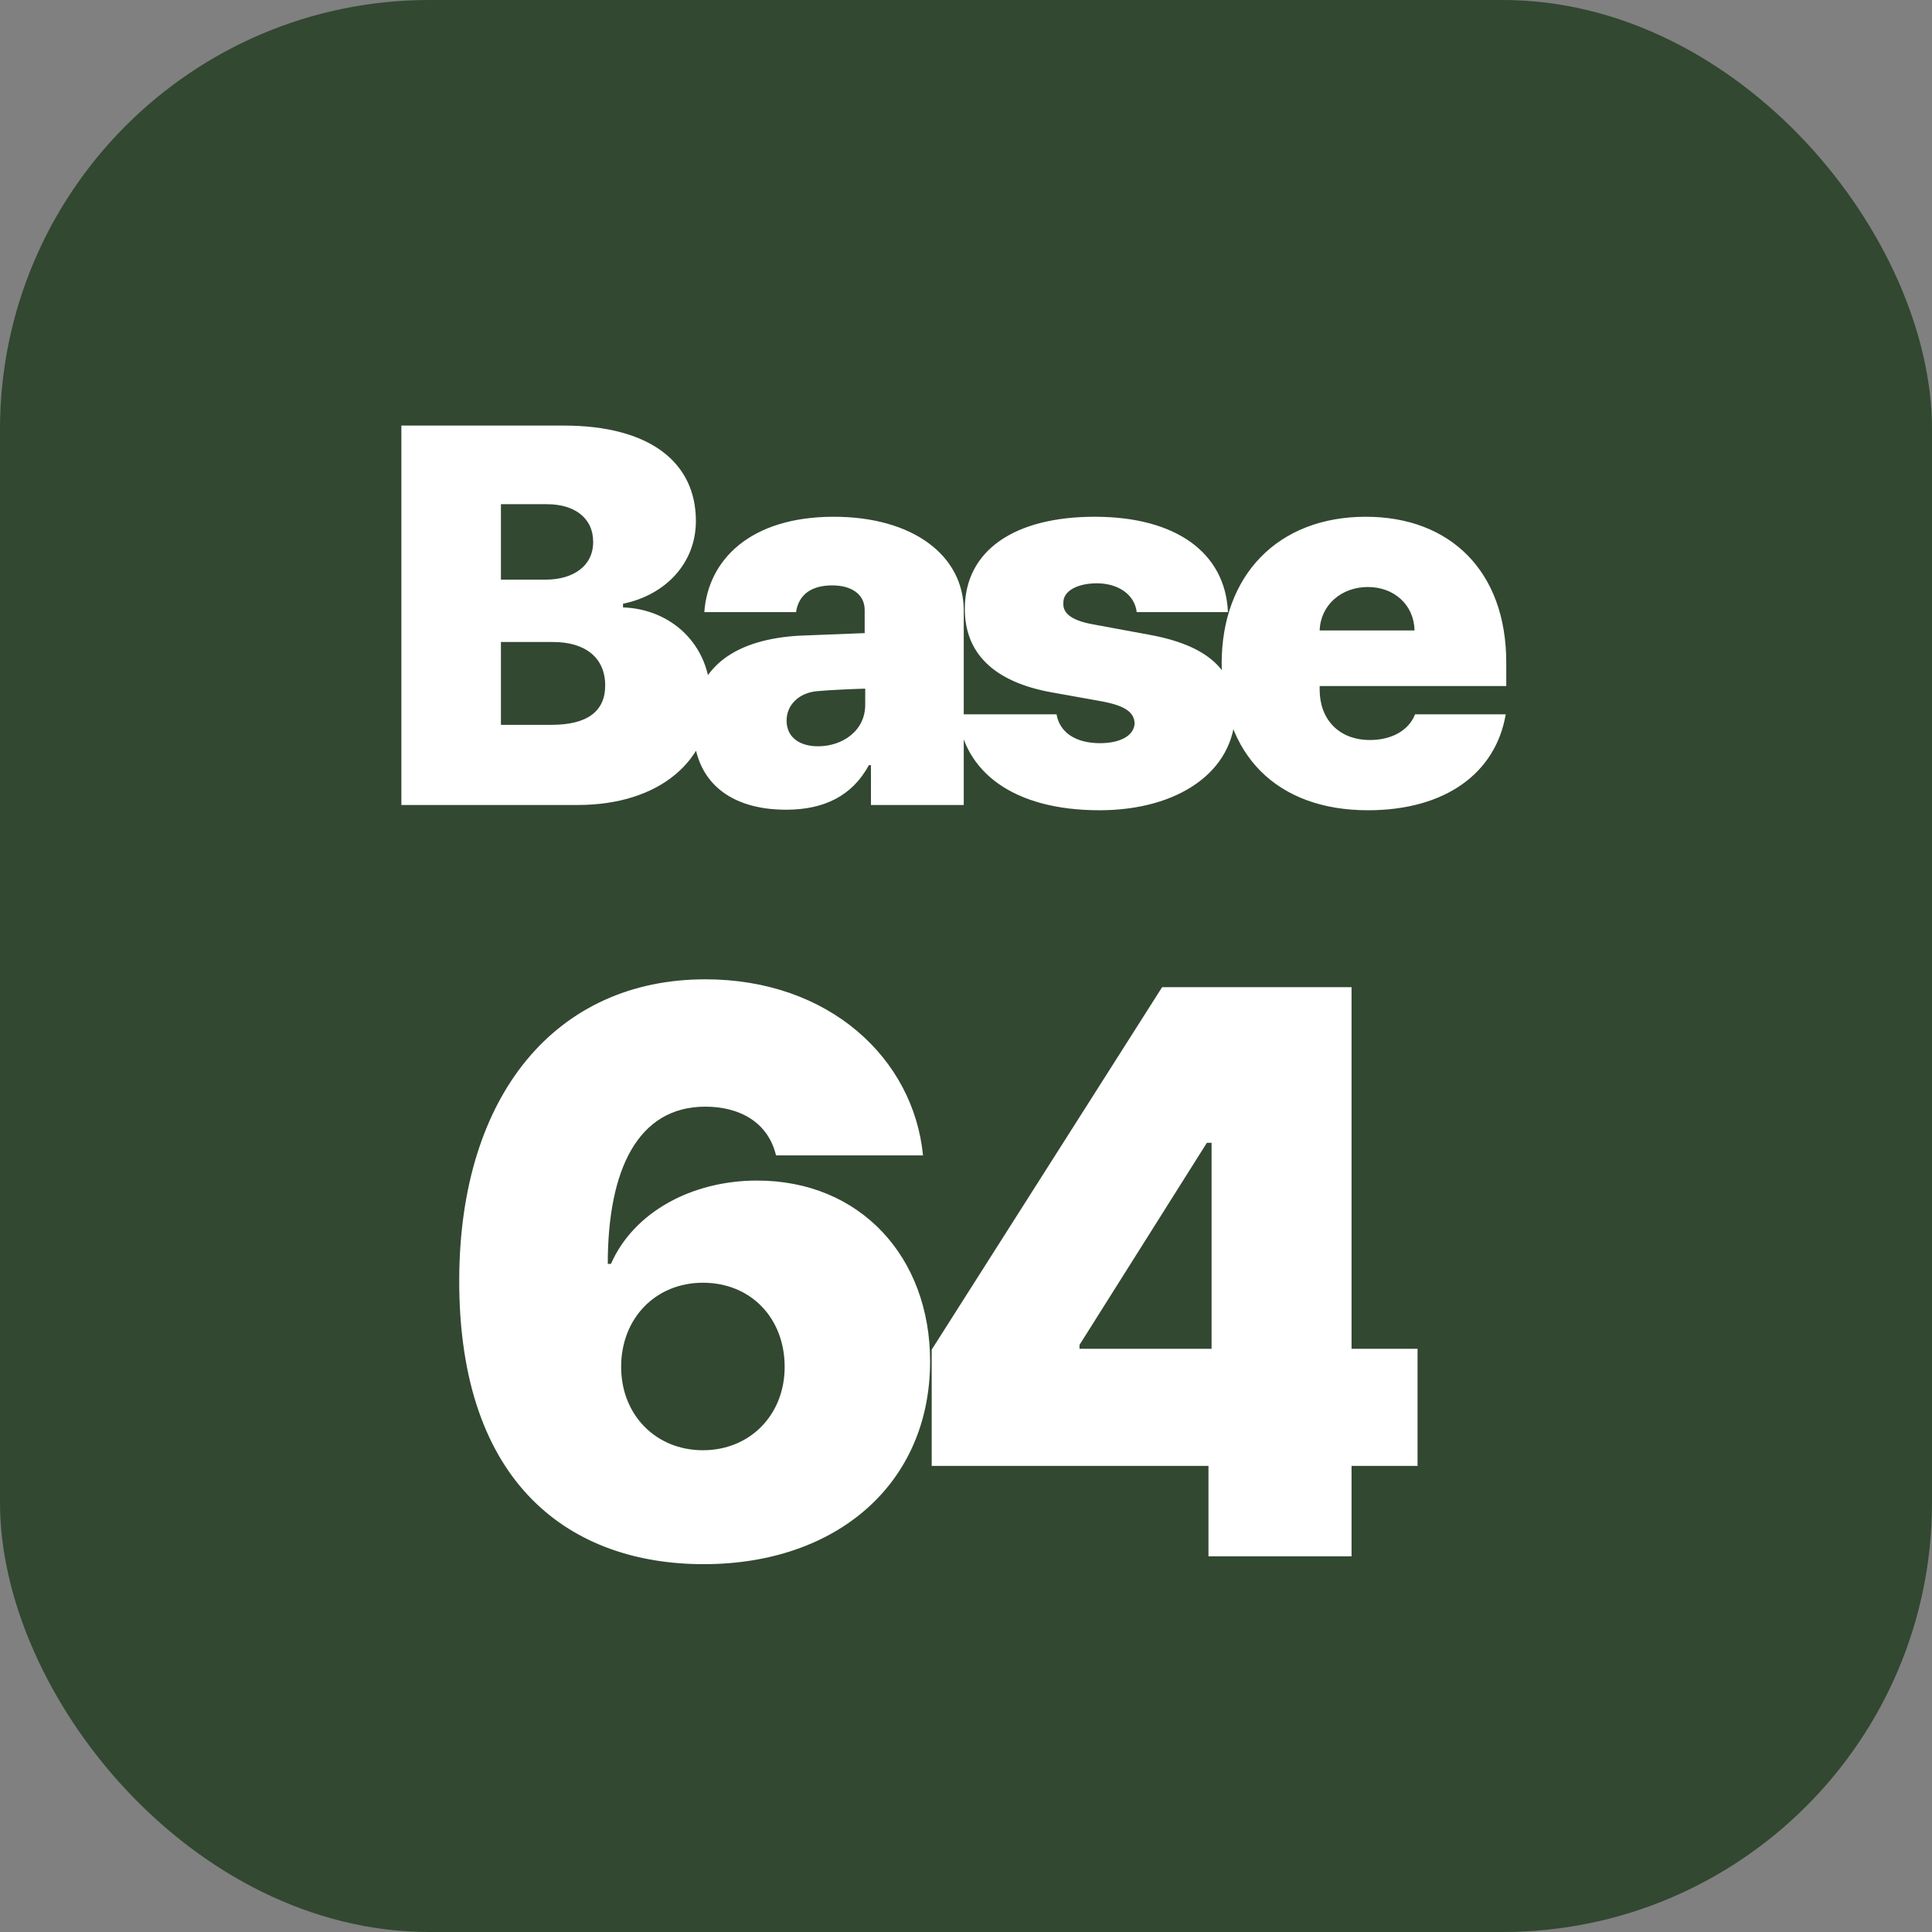
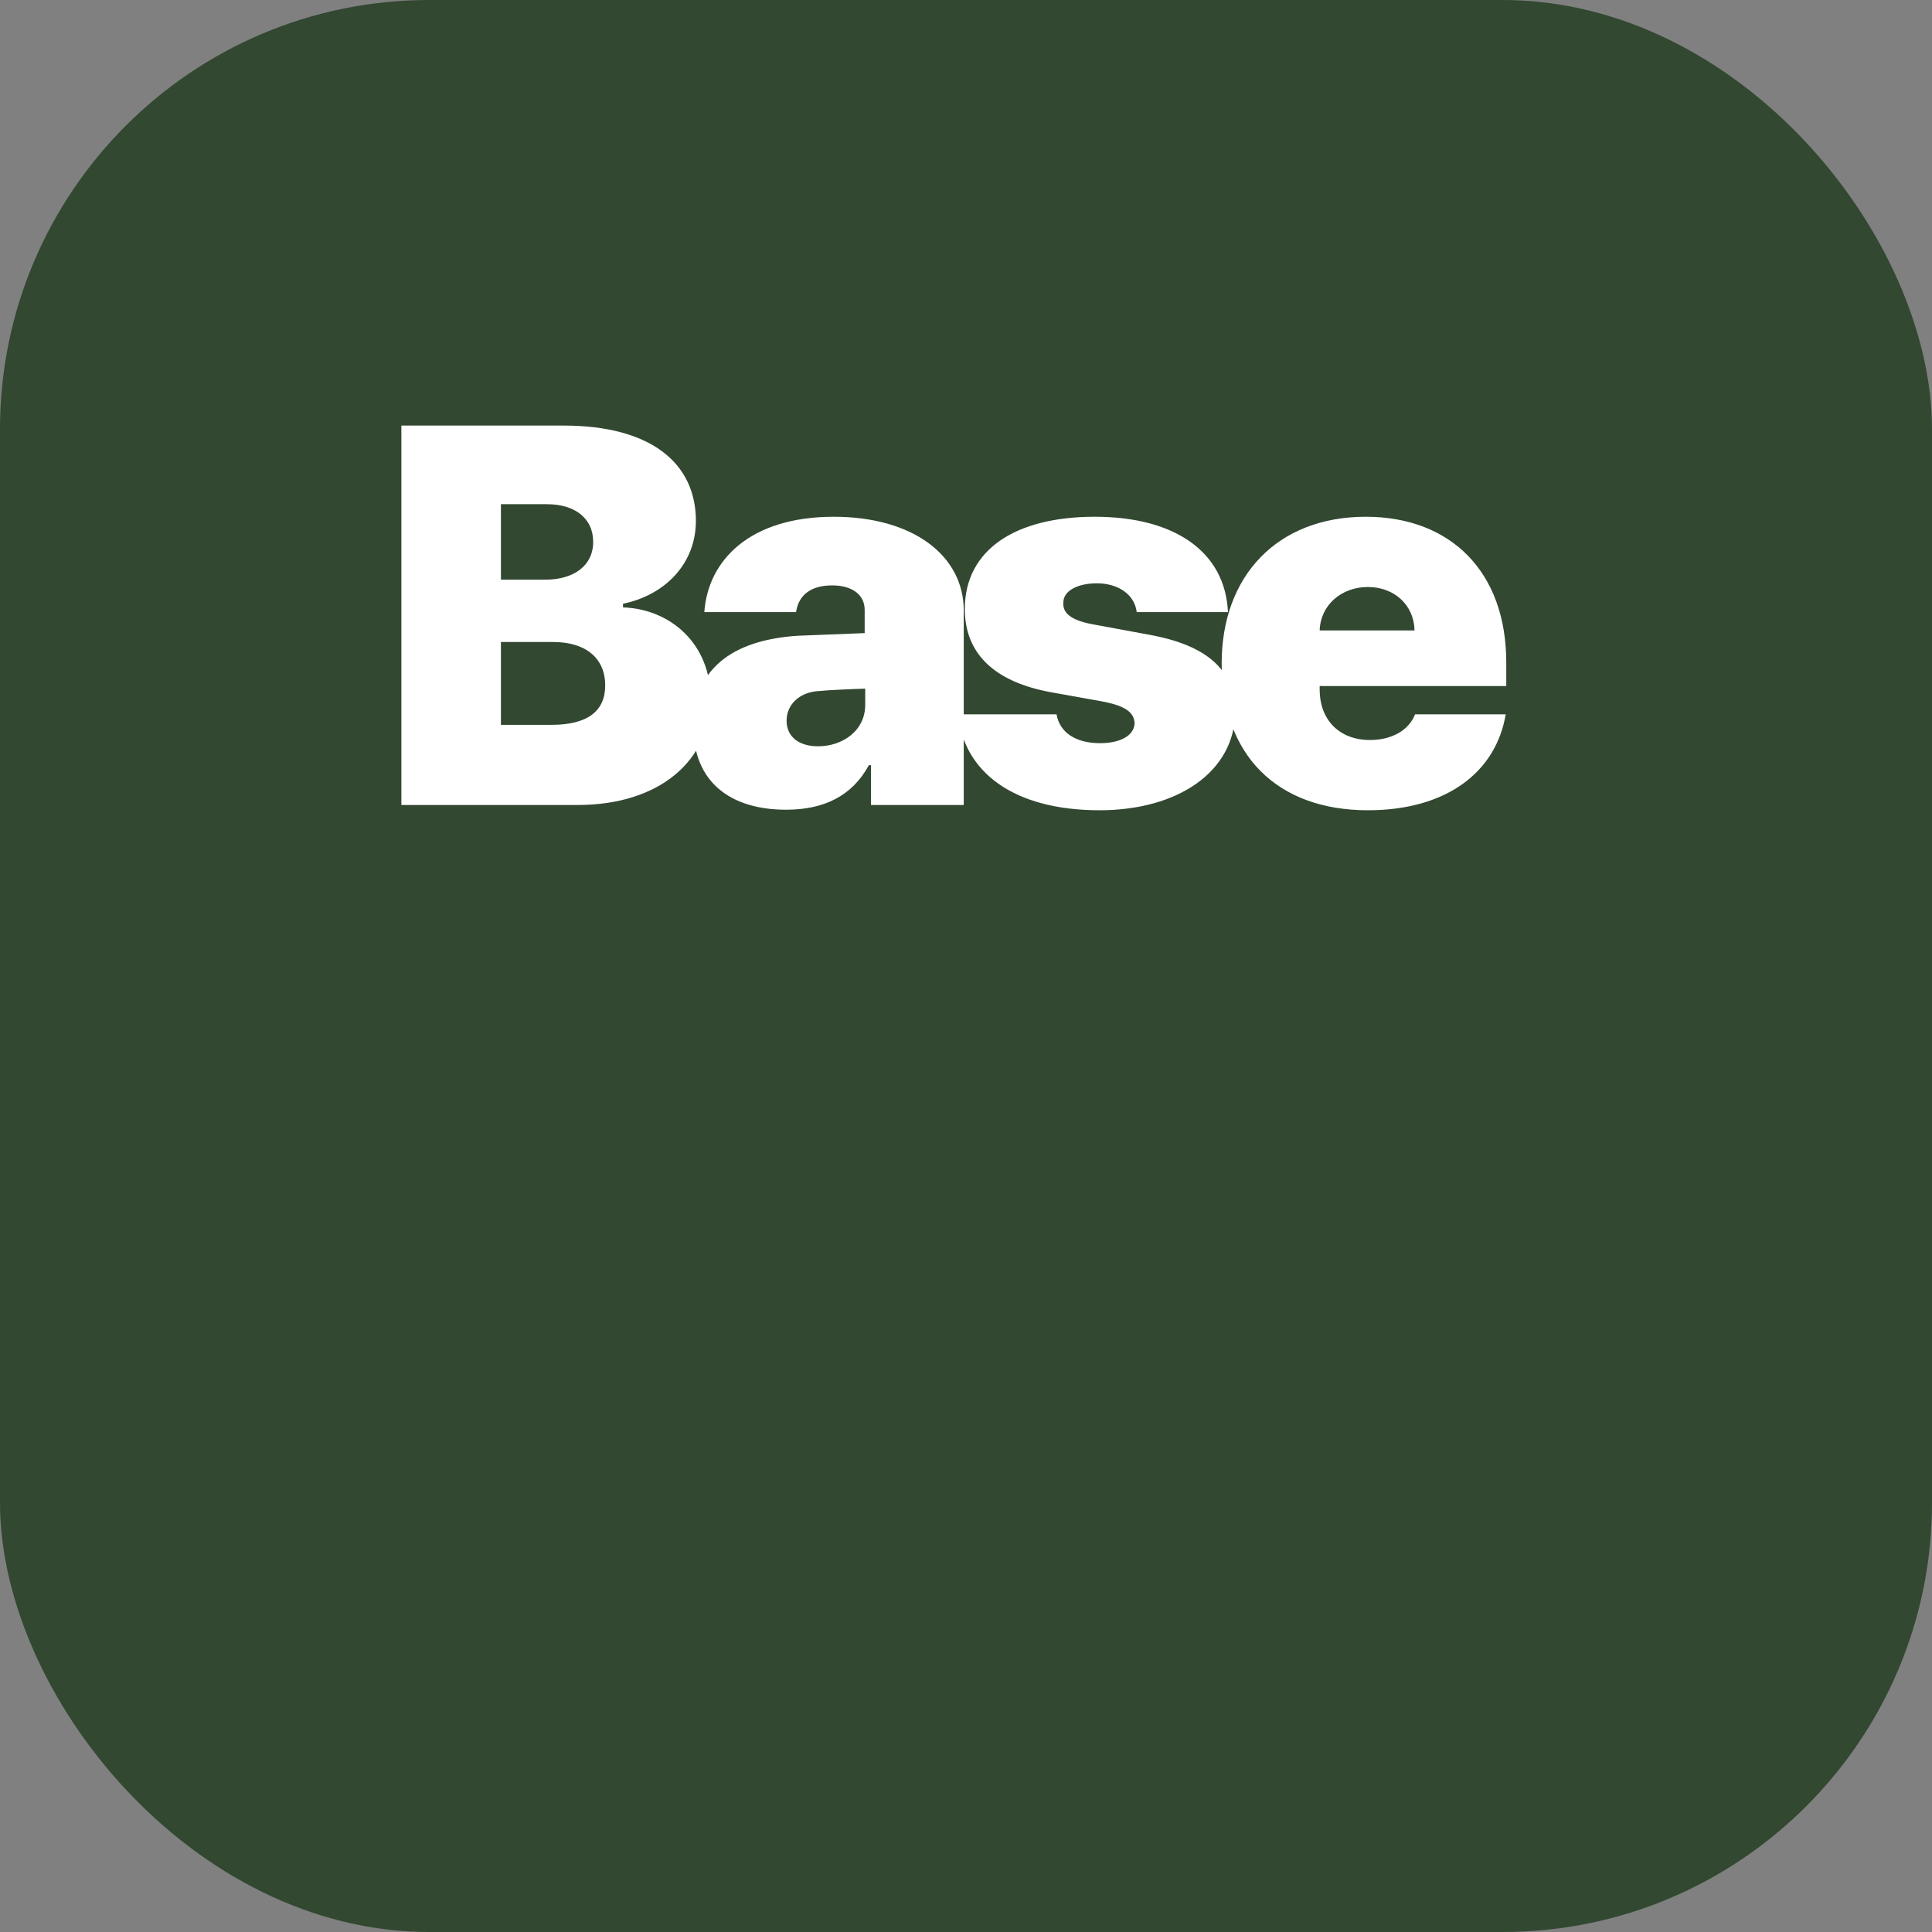
<svg xmlns="http://www.w3.org/2000/svg" width="36" height="36" viewBox="0 0 36 36" fill="none">
  <rect x="0" y="0" width="36" height="36" fill="#808080" stroke="none" />
  <rect width="36" height="36" rx="8" fill="#324831" />
  <path d="M7.479 15V7.93H10.506C12.117 7.93 12.967 8.623 12.967 9.707C12.967 10.488 12.41 11.084 11.609 11.25V11.318C12.498 11.348 13.24 12.002 13.24 13.008C13.24 14.16 12.303 15 10.76 15H7.479ZM10.281 13.506C10.945 13.506 11.277 13.252 11.277 12.773C11.277 12.256 10.906 11.963 10.31 11.963H9.334V13.506H10.281ZM10.164 10.801C10.682 10.801 11.053 10.547 11.053 10.098C11.053 9.648 10.701 9.395 10.193 9.395H9.334V10.801H10.164ZM12.919 13.535C12.919 12.363 13.788 11.914 14.872 11.846L16.112 11.797V11.367C16.112 11.074 15.868 10.908 15.507 10.908C15.126 10.908 14.882 11.074 14.833 11.406H13.124C13.192 10.44 13.973 9.629 15.536 9.629C17.011 9.629 17.958 10.352 17.958 11.377V15H16.229V14.258H16.19C15.878 14.834 15.35 15.088 14.647 15.088C13.632 15.088 12.919 14.59 12.919 13.535ZM14.657 13.428C14.657 13.74 14.901 13.906 15.243 13.906C15.702 13.906 16.132 13.613 16.122 13.115V12.832C15.936 12.837 15.448 12.856 15.204 12.881C14.872 12.92 14.657 13.145 14.657 13.428ZM21.181 11.406C21.142 11.074 20.83 10.869 20.439 10.869C20.087 10.869 19.804 11.006 19.814 11.24C19.804 11.406 19.931 11.553 20.351 11.631L21.406 11.826C22.49 12.021 23.007 12.48 23.017 13.262C23.007 14.385 21.943 15.098 20.488 15.098C18.886 15.098 17.959 14.385 17.851 13.31H19.687C19.746 13.652 20.048 13.848 20.498 13.848C20.869 13.848 21.132 13.711 21.142 13.477C21.132 13.262 20.947 13.145 20.517 13.066L19.59 12.9C18.515 12.705 17.978 12.168 17.978 11.348C17.978 10.254 18.906 9.629 20.4 9.629C21.904 9.629 22.832 10.293 22.881 11.406H21.181ZM25.489 15.098C23.799 15.098 22.764 14.072 22.764 12.363C22.764 10.723 23.809 9.629 25.45 9.629C27.022 9.629 28.067 10.645 28.067 12.344V12.783H24.59V12.852C24.59 13.398 24.942 13.789 25.528 13.789C25.928 13.789 26.25 13.613 26.368 13.31H28.057C27.872 14.404 26.934 15.098 25.489 15.098ZM24.59 11.748H26.358C26.348 11.27 25.977 10.938 25.489 10.938C24.995 10.938 24.605 11.274 24.59 11.748Z" fill="white" />
-   <path d="M13.112 29.146C10.666 29.146 8.542 27.696 8.557 23.829C8.571 20.387 10.373 18.248 13.142 18.248C15.456 18.248 17.023 19.727 17.199 21.529H14.46C14.313 20.914 13.786 20.621 13.142 20.621C11.896 20.621 11.325 21.778 11.325 23.551H11.384C11.809 22.584 12.893 21.998 14.108 21.998C16.027 21.998 17.331 23.419 17.331 25.367C17.331 27.638 15.602 29.146 13.112 29.146ZM13.098 27.023C13.977 27.023 14.621 26.363 14.621 25.47C14.621 24.561 13.991 23.902 13.098 23.902C12.219 23.902 11.574 24.561 11.574 25.47C11.574 26.363 12.219 27.023 13.098 27.023ZM17.361 27.315V25.148L21.654 18.395H25.184V25.133H26.414V27.315H25.184V29H22.518V27.315H17.361ZM20.115 25.133H22.576V21.295H22.488L20.115 25.06V25.133Z" fill="white" />
</svg>